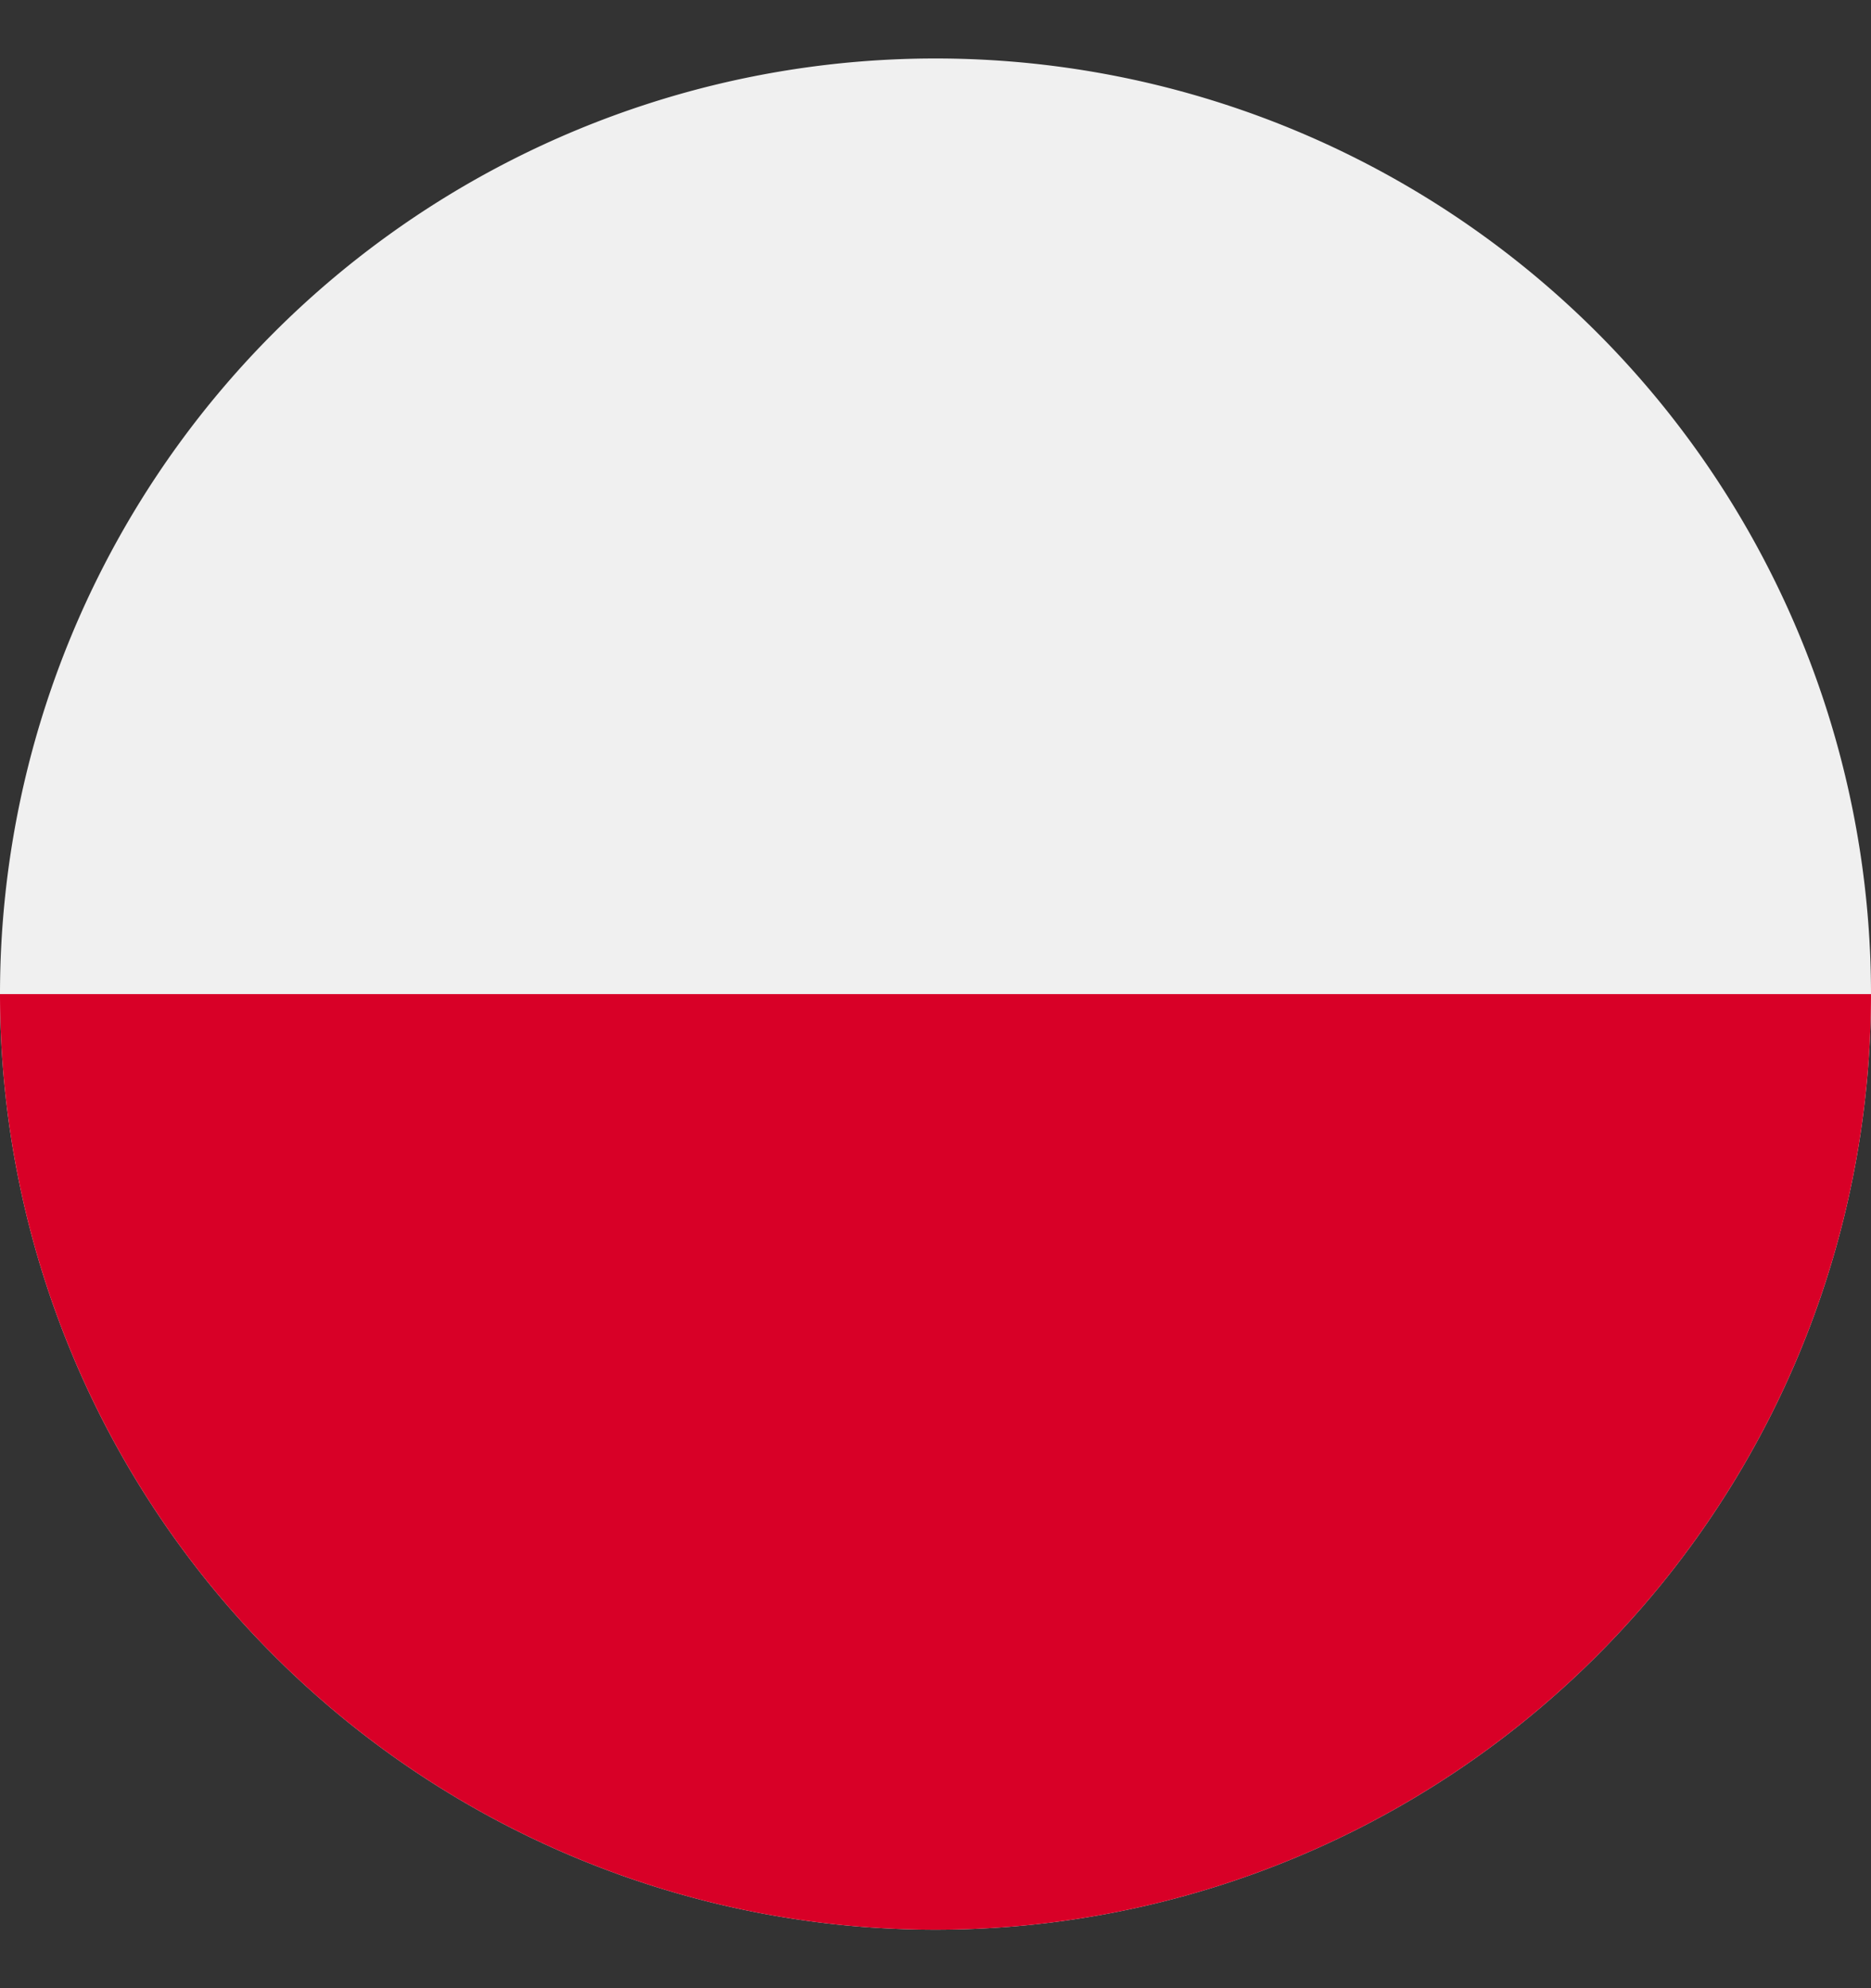
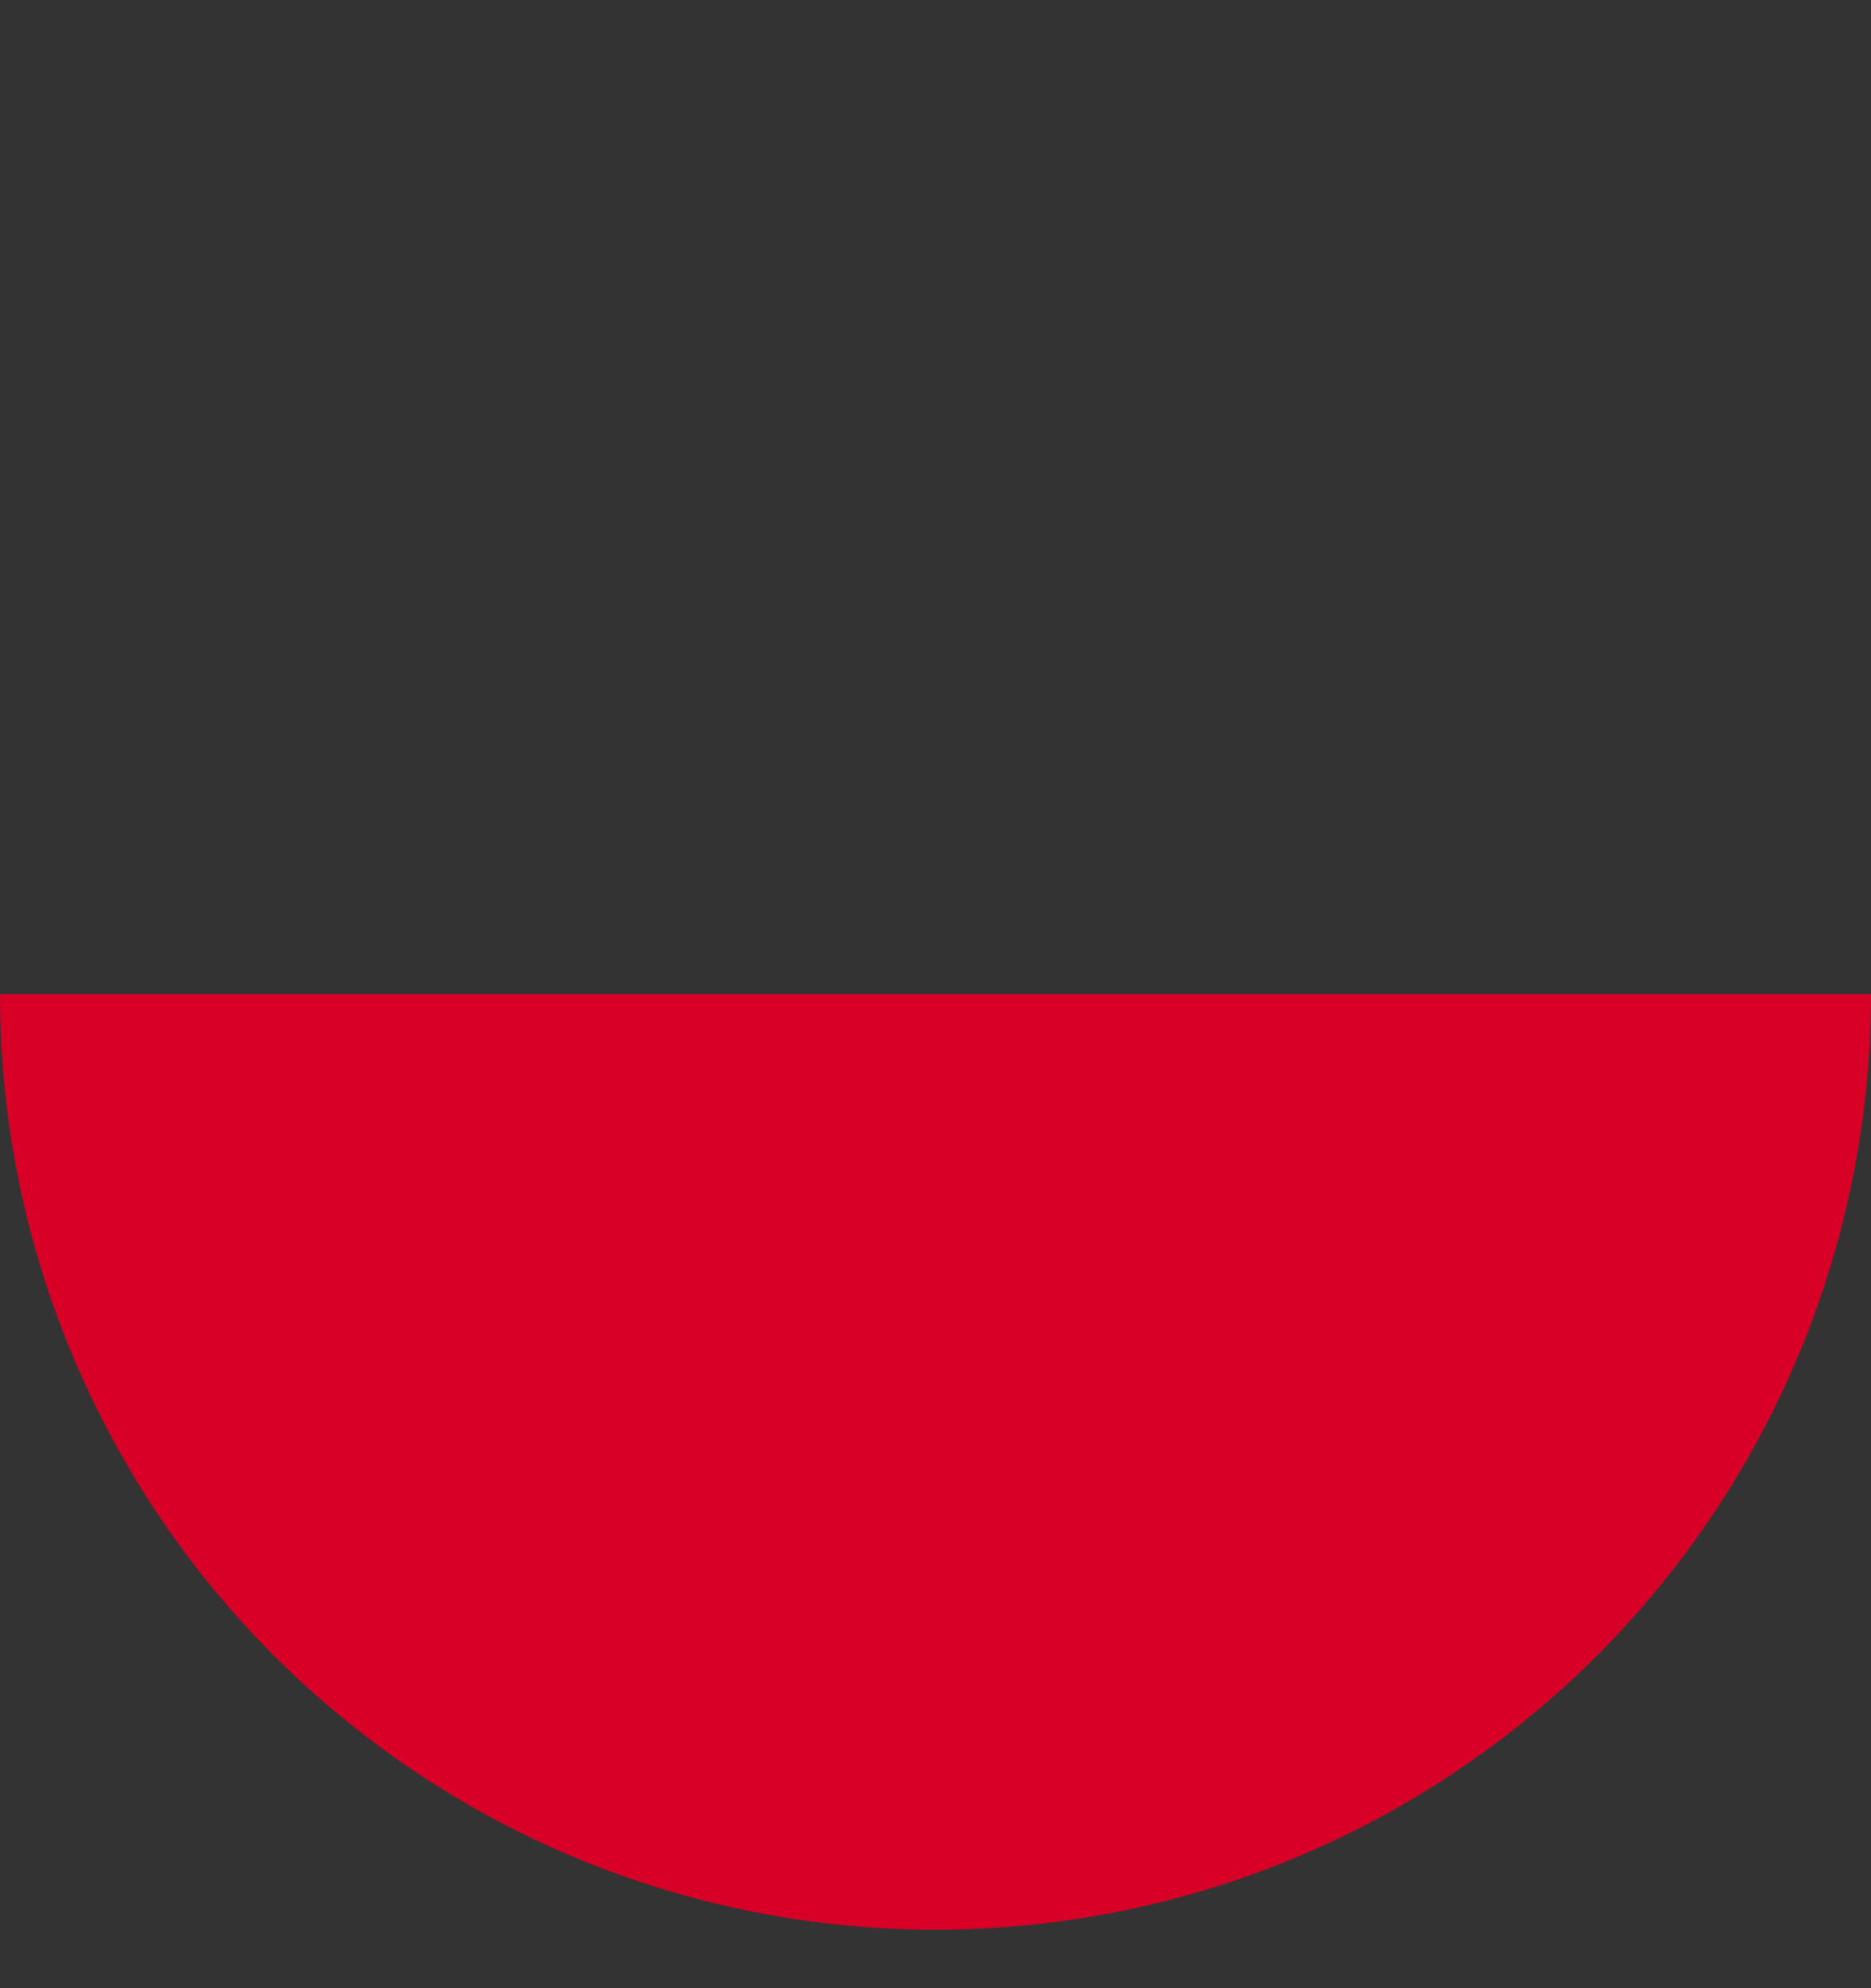
<svg xmlns="http://www.w3.org/2000/svg" width="16" height="17" fill="none" viewBox="0 0 16 17">
  <rect x="0" y="0" width="16" height="17" fill="#333333" stroke="none" />
  <g clip-path="url(#a)">
-     <path fill="#F0F0F0" d="M8 16.5a8 8 0 1 0 0-16 8 8 0 0 0 0 16Z" />
    <path fill="#D80027" d="M16 8.5a8 8 0 1 1-16 0" />
  </g>
  <defs>
    <clipPath id="a">
      <path fill="#fff" d="M0 .5h16v16H0z" />
    </clipPath>
  </defs>
</svg>